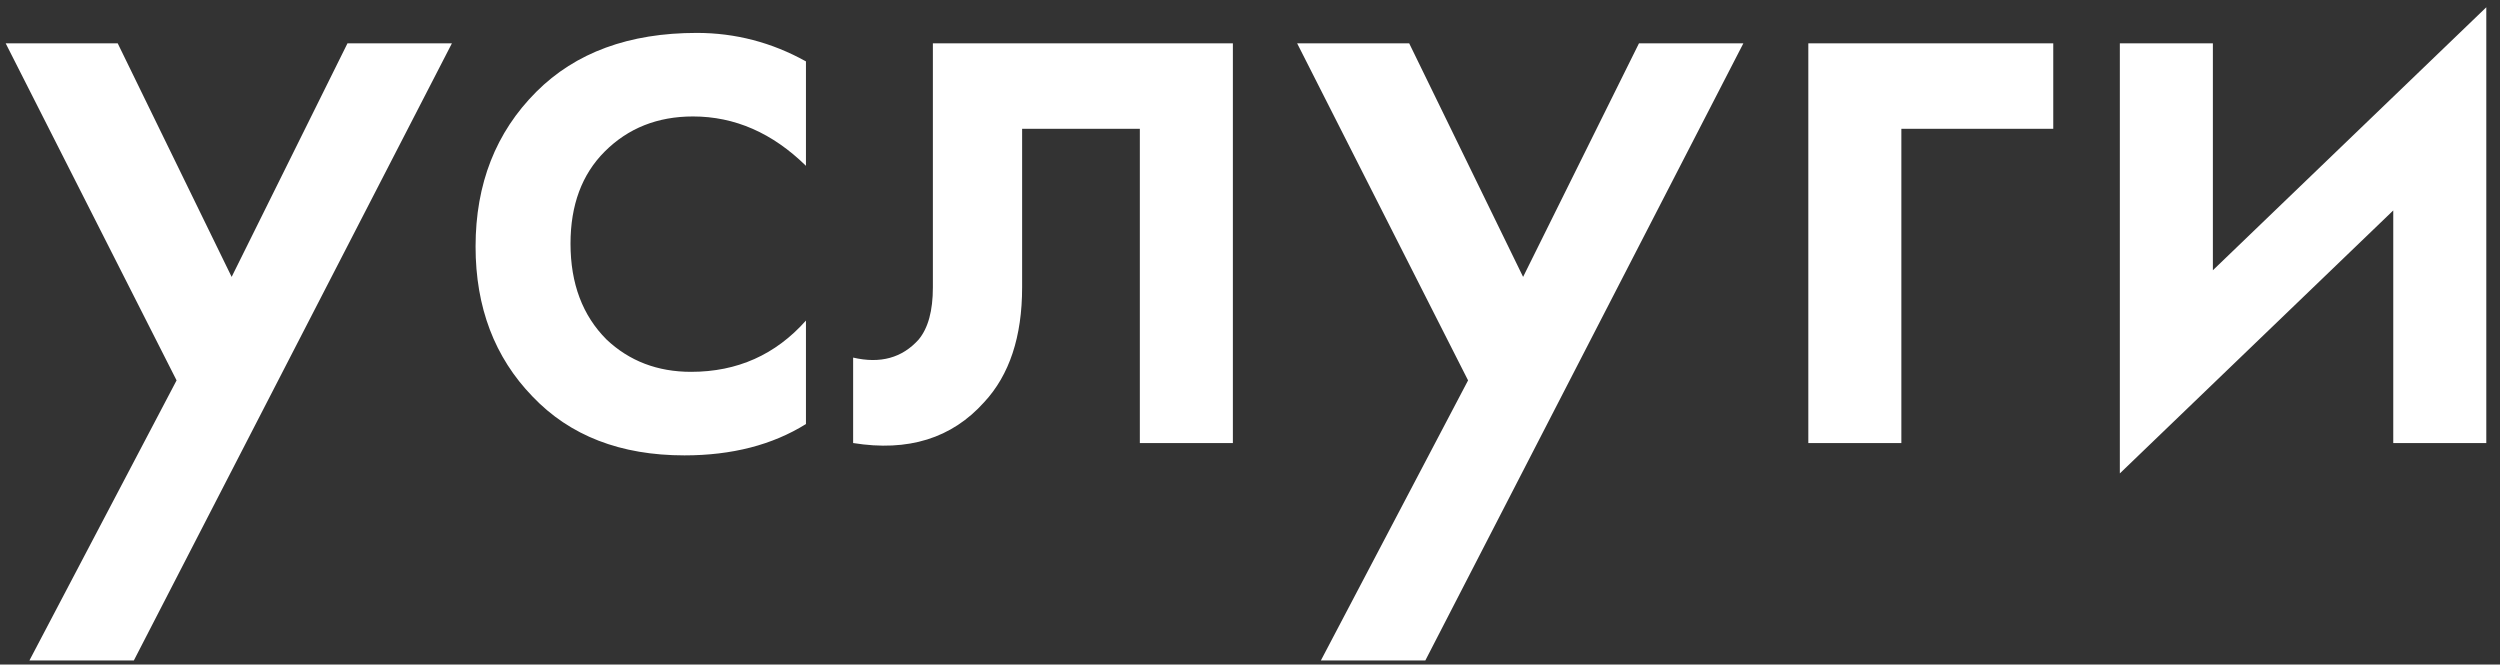
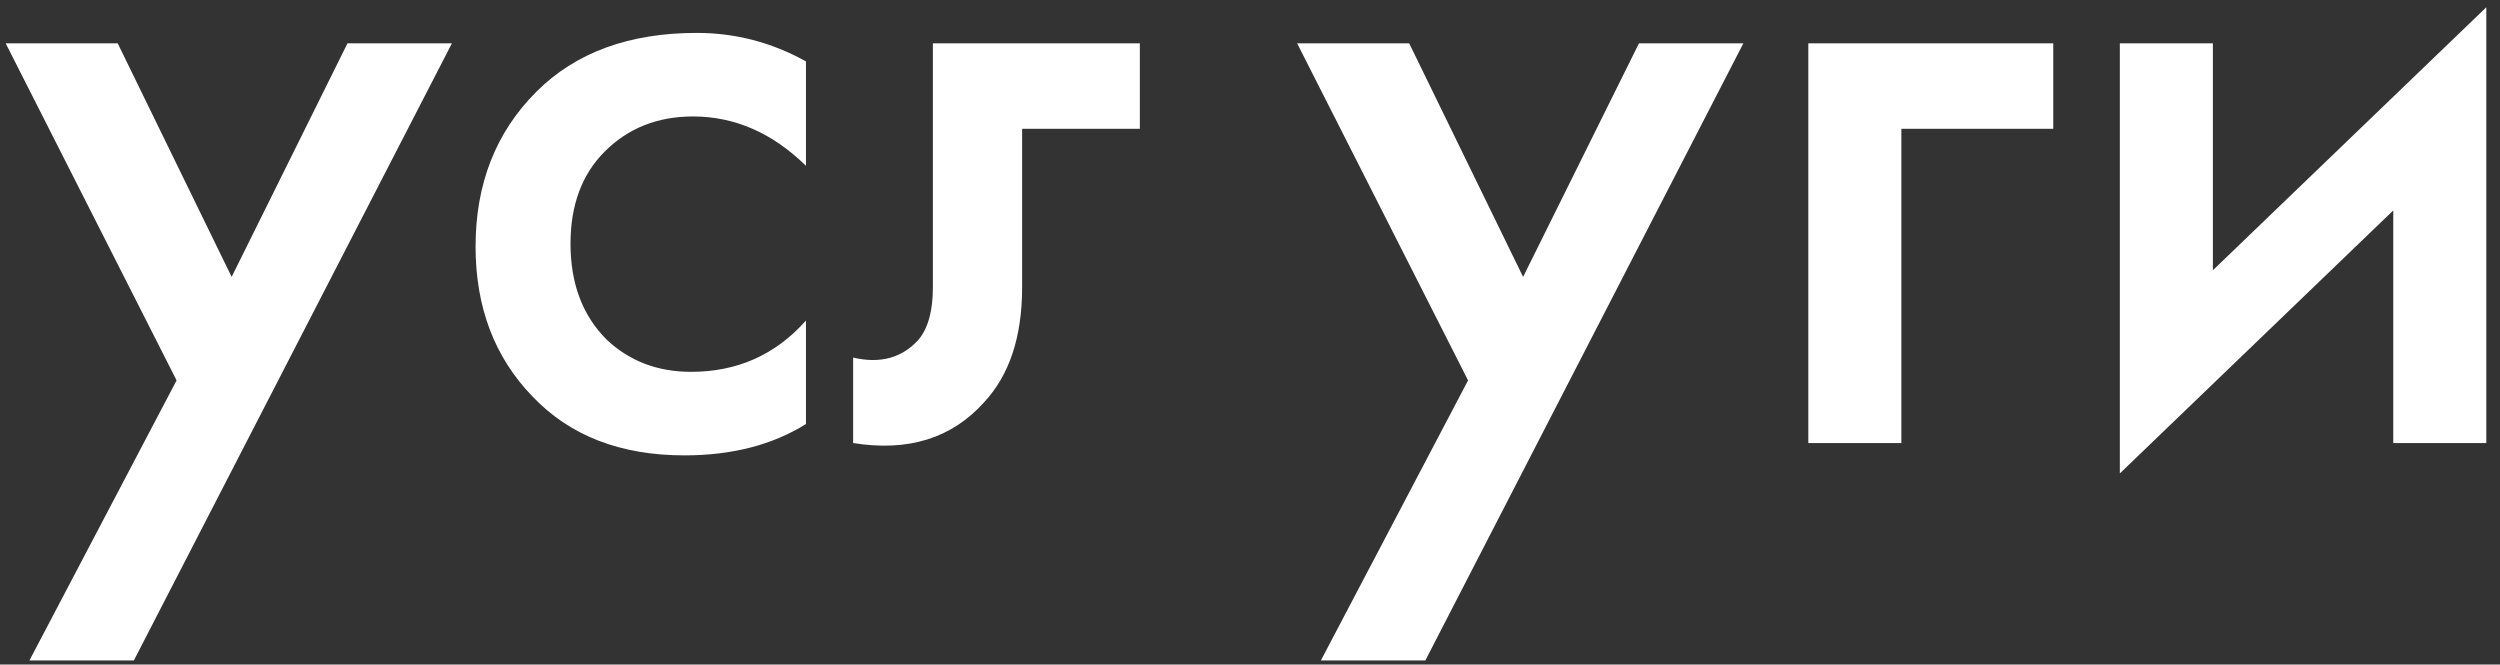
<svg xmlns="http://www.w3.org/2000/svg" width="79" height="21" viewBox="0 0 79 21" fill="none">
  <rect x="0" y="0" width="79" height="21" fill="#333333" stroke="none" />
-   <path d="M0.93 20.87L5.58 12.02L0.18 1.37H3.72L7.32 8.75L10.98 1.37H14.28L4.23 20.87H0.93ZM25.468 1.94V5.24C24.408 4.2 23.218 3.68 21.898 3.68C20.778 3.68 19.848 4.05 19.108 4.79C18.388 5.51 18.028 6.48 18.028 7.7C18.028 8.96 18.408 9.97 19.168 10.73C19.888 11.41 20.778 11.75 21.838 11.75C23.298 11.75 24.508 11.21 25.468 10.13V13.4C24.408 14.06 23.128 14.39 21.628 14.39C19.608 14.39 18.008 13.77 16.828 12.53C15.628 11.29 15.028 9.71 15.028 7.79C15.028 5.81 15.668 4.18 16.948 2.9C18.188 1.66 19.878 1.04 22.018 1.04C23.238 1.04 24.388 1.34 25.468 1.94ZM38.959 1.37V14H36.019V4.07H32.299V9.08C32.299 10.64 31.899 11.85 31.099 12.71C30.079 13.85 28.699 14.28 26.959 14V11.3C27.819 11.5 28.509 11.31 29.029 10.73C29.329 10.37 29.479 9.82 29.479 9.08V1.37H38.959ZM41.74 20.87L46.391 12.02L40.99 1.37H44.531L48.13 8.75L51.791 1.37H55.09L45.041 20.87H41.74ZM57.143 14V1.37H64.883V4.07H60.083V14H57.143ZM66.987 1.37H69.927V8.54L78.567 0.23V14H75.627V6.65L66.987 14.96V1.37Z" fill="white" />
+   <path d="M0.93 20.87L5.58 12.02L0.18 1.37H3.72L7.32 8.75L10.98 1.37H14.28L4.23 20.87H0.93ZM25.468 1.94V5.24C24.408 4.2 23.218 3.68 21.898 3.68C20.778 3.68 19.848 4.05 19.108 4.79C18.388 5.51 18.028 6.48 18.028 7.7C18.028 8.96 18.408 9.97 19.168 10.73C19.888 11.41 20.778 11.75 21.838 11.75C23.298 11.75 24.508 11.21 25.468 10.13V13.4C24.408 14.06 23.128 14.39 21.628 14.39C19.608 14.39 18.008 13.77 16.828 12.53C15.628 11.29 15.028 9.71 15.028 7.79C15.028 5.81 15.668 4.18 16.948 2.9C18.188 1.66 19.878 1.04 22.018 1.04C23.238 1.04 24.388 1.34 25.468 1.94ZM38.959 1.37H36.019V4.07H32.299V9.08C32.299 10.64 31.899 11.85 31.099 12.71C30.079 13.85 28.699 14.28 26.959 14V11.3C27.819 11.5 28.509 11.31 29.029 10.73C29.329 10.37 29.479 9.82 29.479 9.08V1.37H38.959ZM41.74 20.87L46.391 12.02L40.99 1.37H44.531L48.13 8.75L51.791 1.37H55.09L45.041 20.87H41.74ZM57.143 14V1.37H64.883V4.07H60.083V14H57.143ZM66.987 1.37H69.927V8.54L78.567 0.23V14H75.627V6.65L66.987 14.96V1.37Z" fill="white" />
</svg>